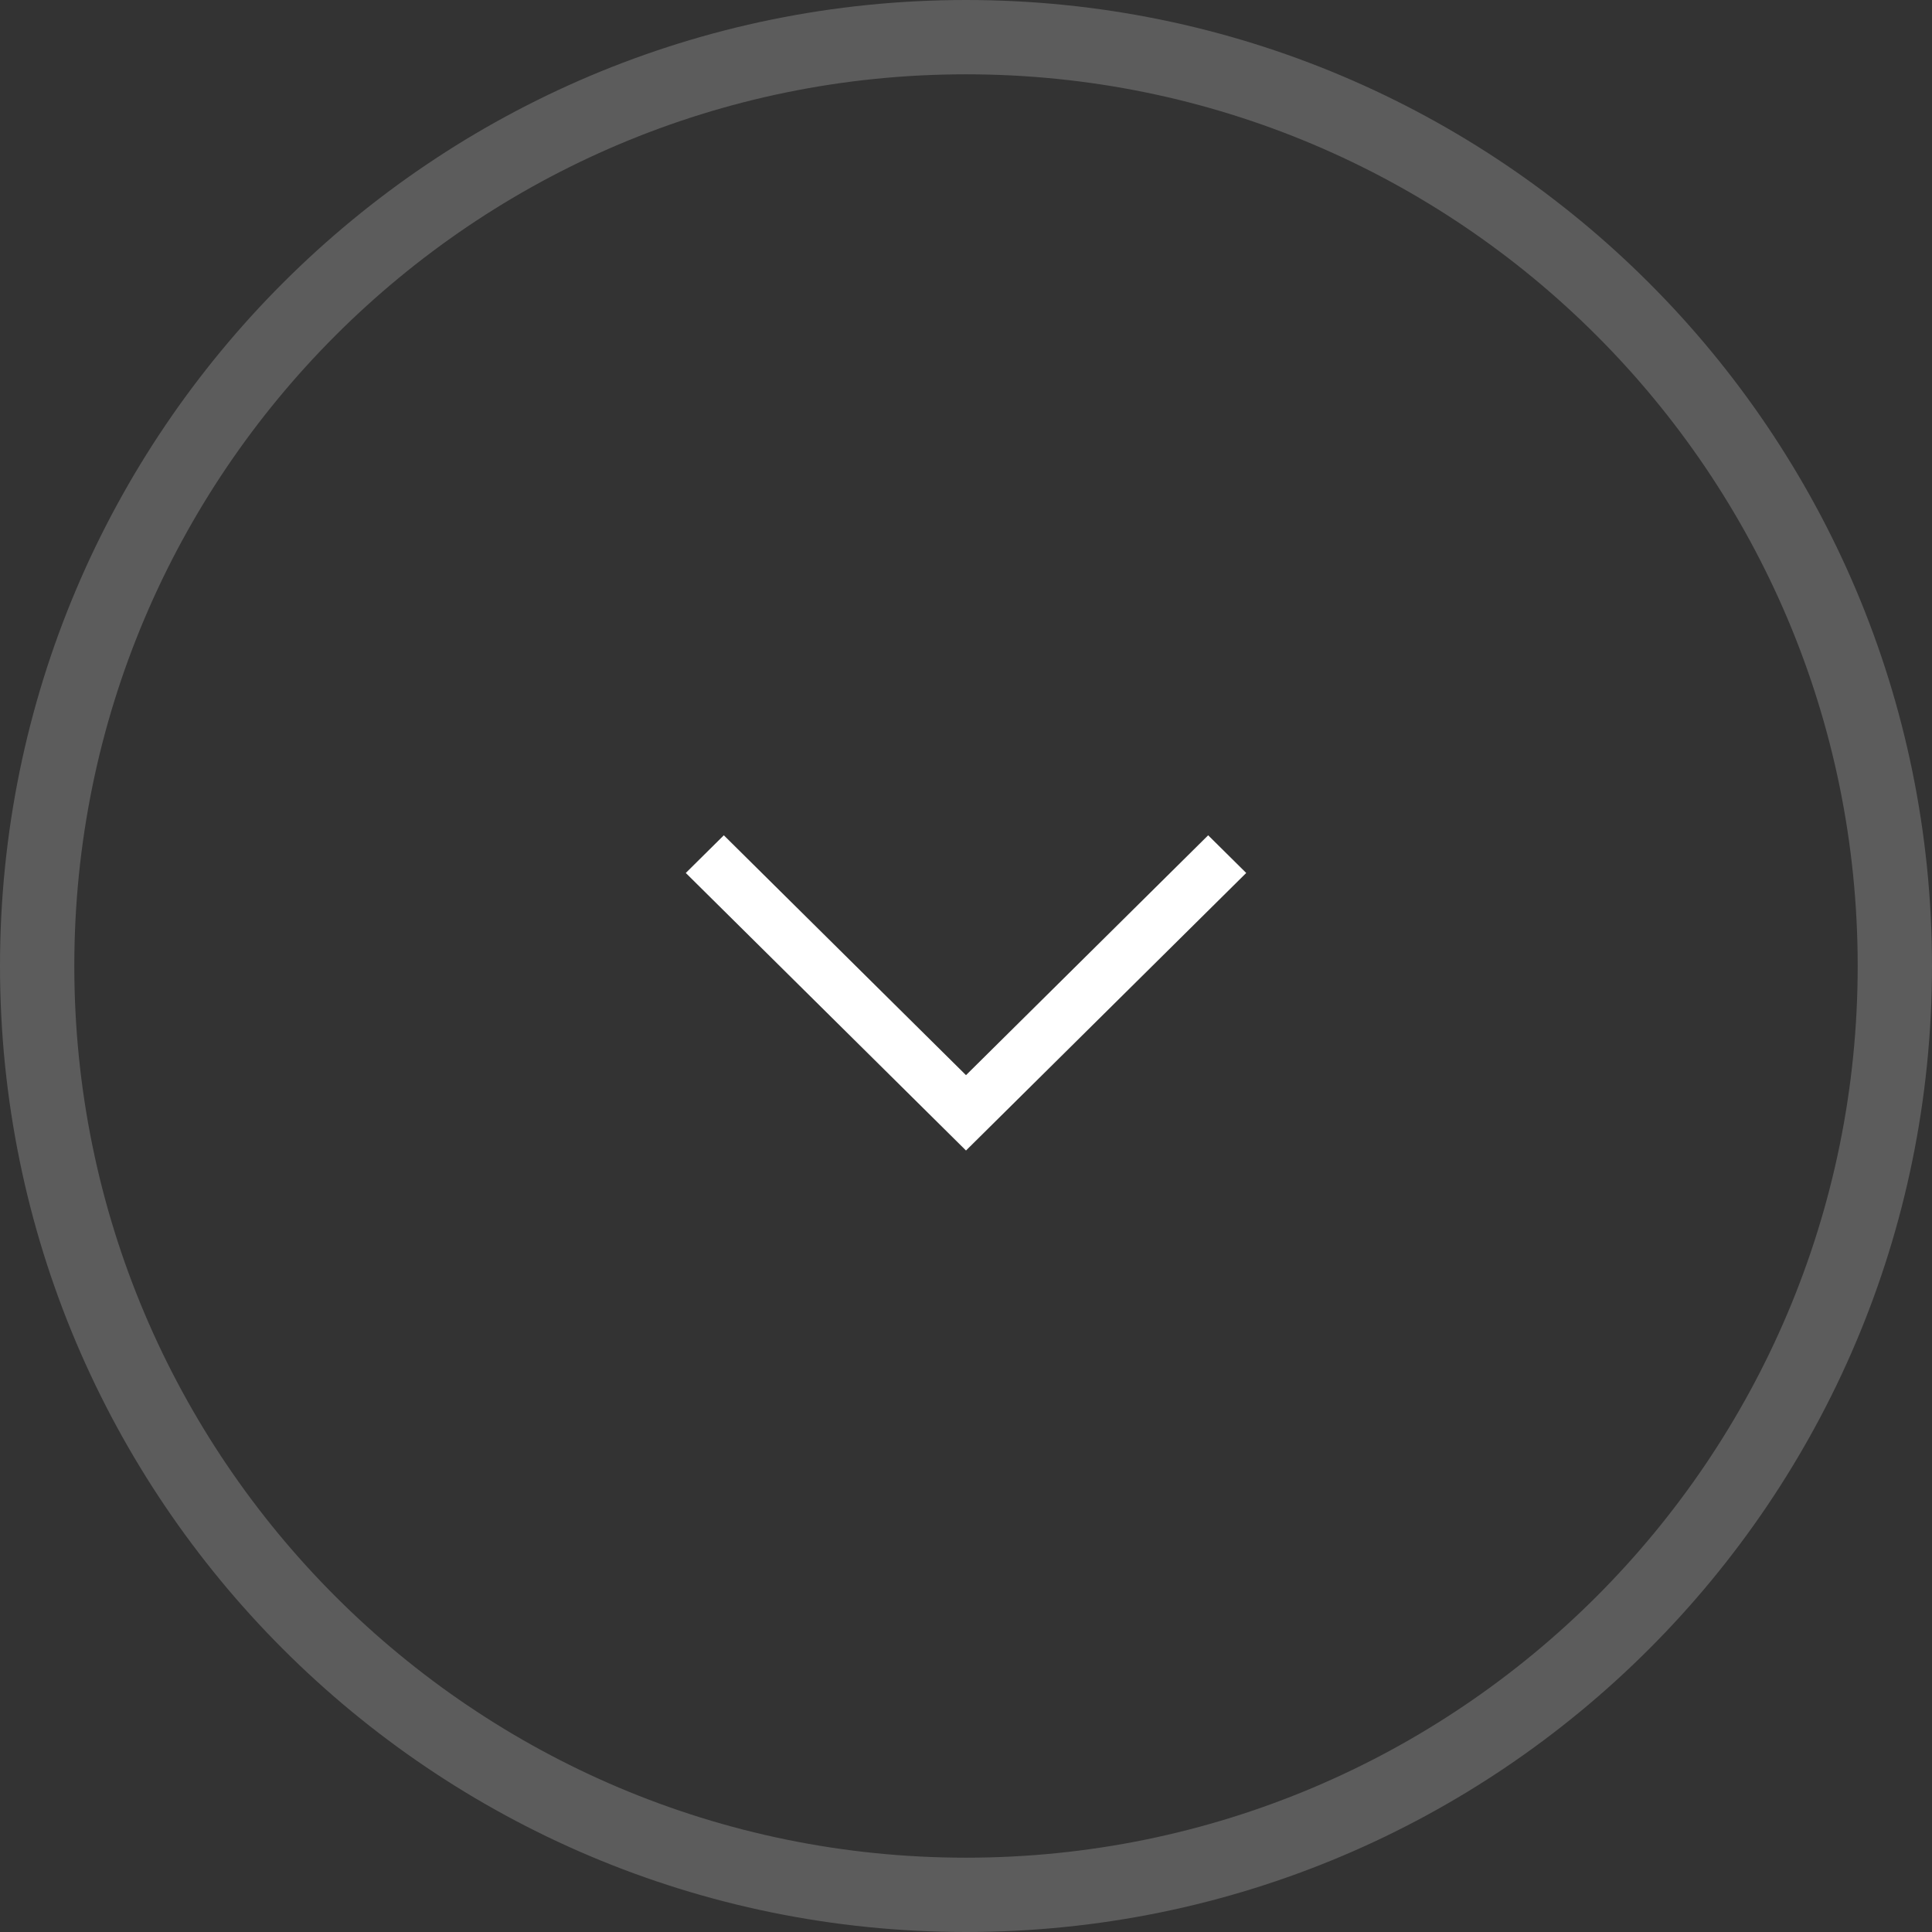
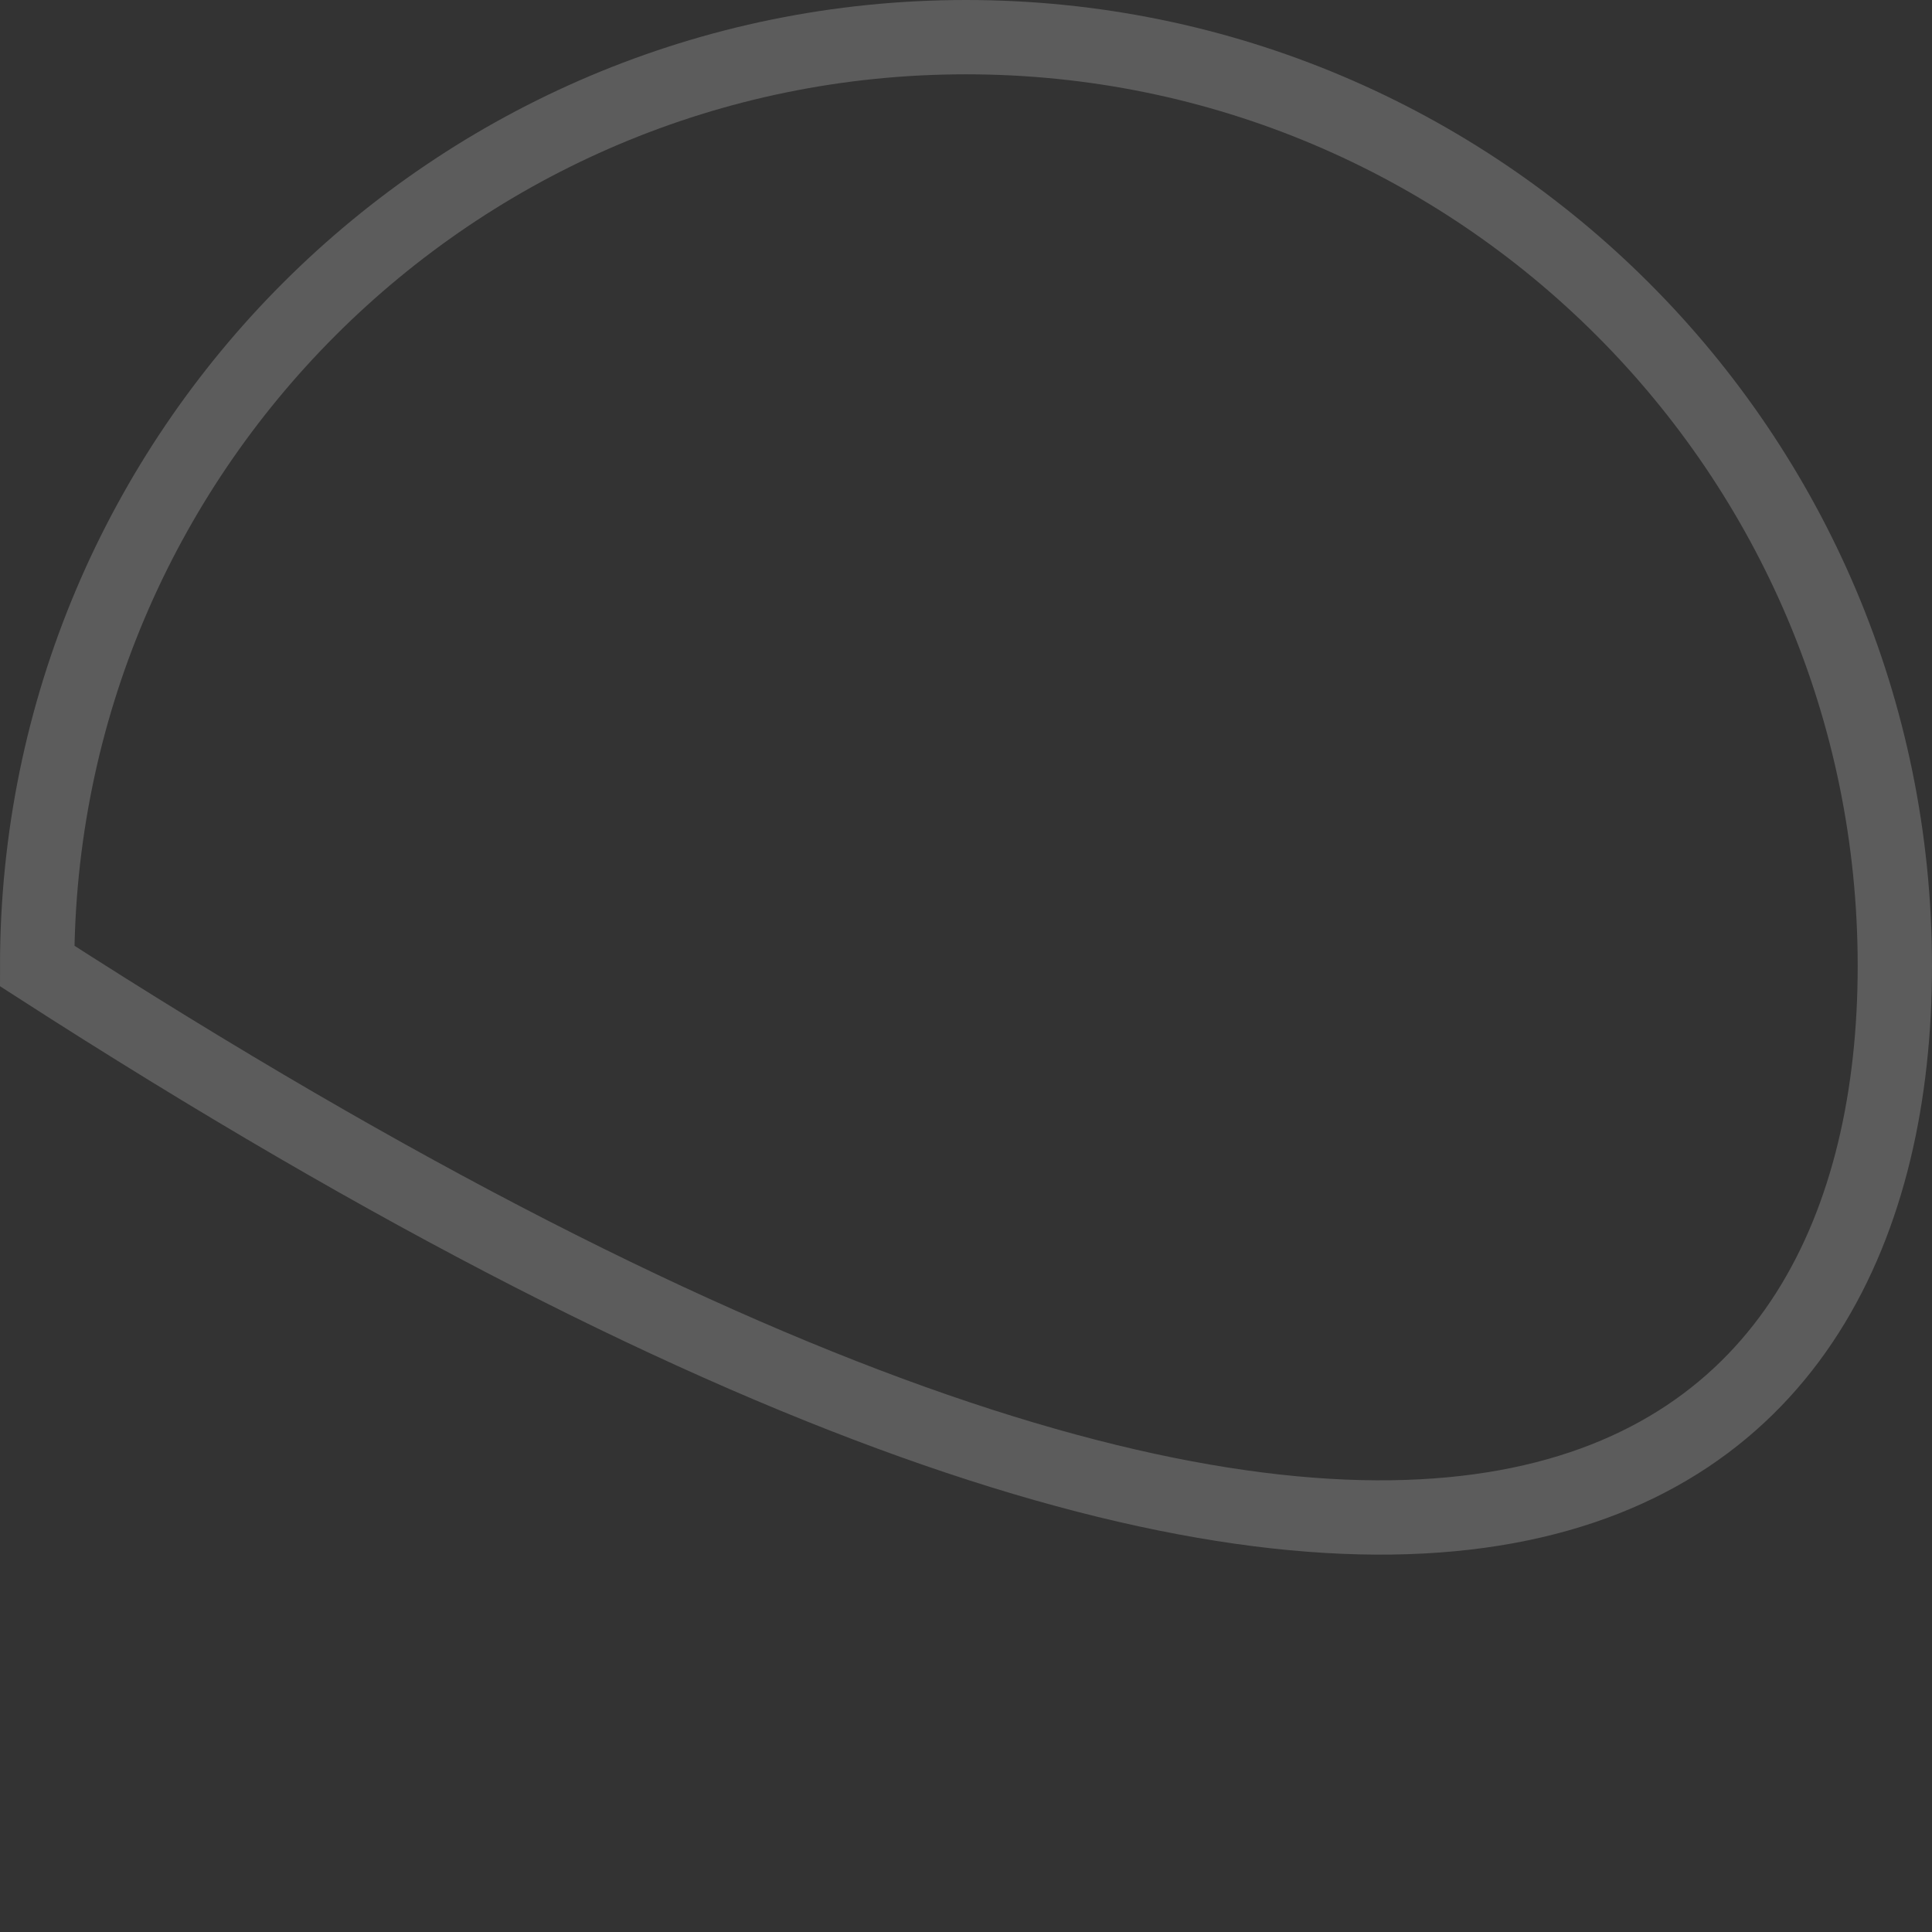
<svg xmlns="http://www.w3.org/2000/svg" width="52px" height="52px" viewBox="0 0 52 52" version="1.1">
  <rect x="0" y="0" width="52" height="52" fill="#333333" stroke="none" />
  <title>Scroll Indicator - Clickable</title>
  <desc>Created with Sketch.</desc>
  <g id="Cutting-Room-Floor---Mobile" stroke="none" stroke-width="1" fill="none" fill-rule="evenodd">
    <g transform="translate(-161, -690)" id="Scroll-Indicator---Clickable">
      <g transform="translate(162, 691)">
        <g>
-           <path d="M0,24.999 C0,38.806 11.193,50 25,50 C38.807,50 50,38.806 50,24.999 C50,11.193 38.807,0 25,0 C11.193,0 0,11.193 0,24.999 Z" id="Twitter" stroke-opacity="0.2" stroke="#FFFFFF" stroke-width="2" />
-           <path d="M22.786,25.724 L29.242,32.242 L28.228,33.266 L21.772,26.748 L20.758,25.724 L28.228,18.182 L29.242,19.206 L22.786,25.724 Z" id="Combined-Shape" fill="#FFFFFF" fill-rule="nonzero" transform="translate(25, 25.724) rotate(-90) translate(-25, -25.724) " />
+           <path d="M0,24.999 C38.807,50 50,38.806 50,24.999 C50,11.193 38.807,0 25,0 C11.193,0 0,11.193 0,24.999 Z" id="Twitter" stroke-opacity="0.2" stroke="#FFFFFF" stroke-width="2" />
        </g>
      </g>
    </g>
  </g>
</svg>